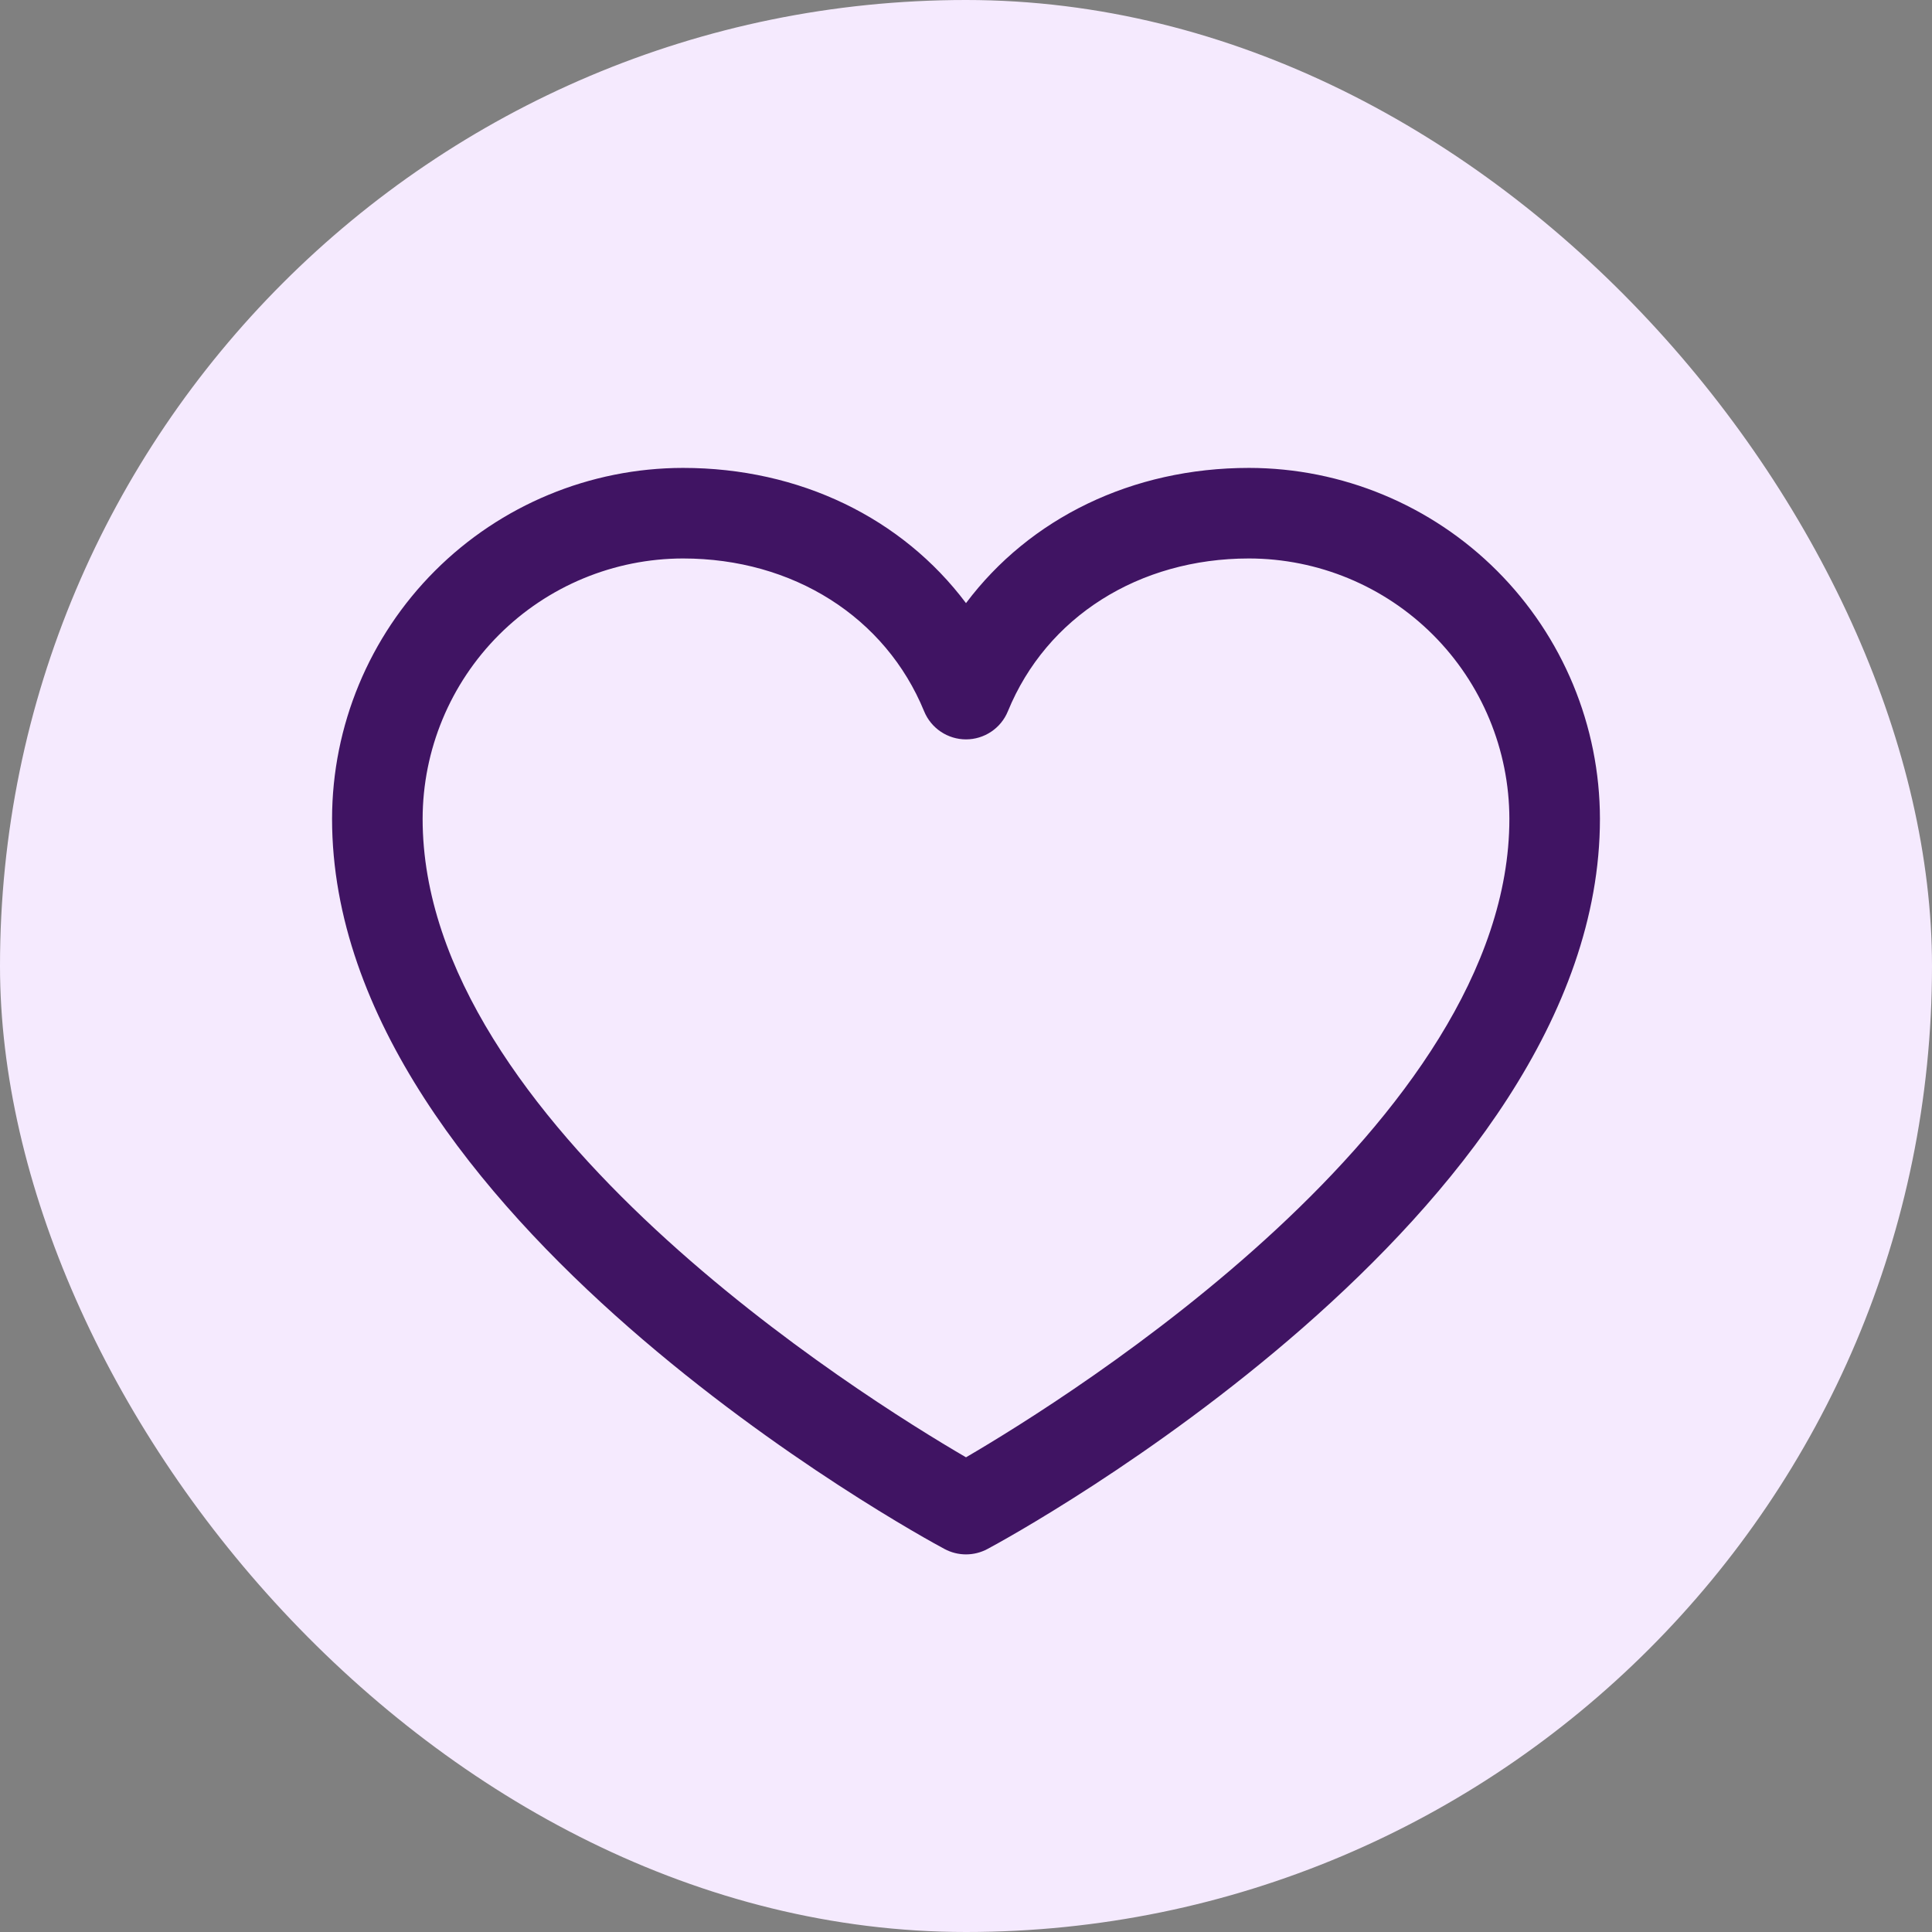
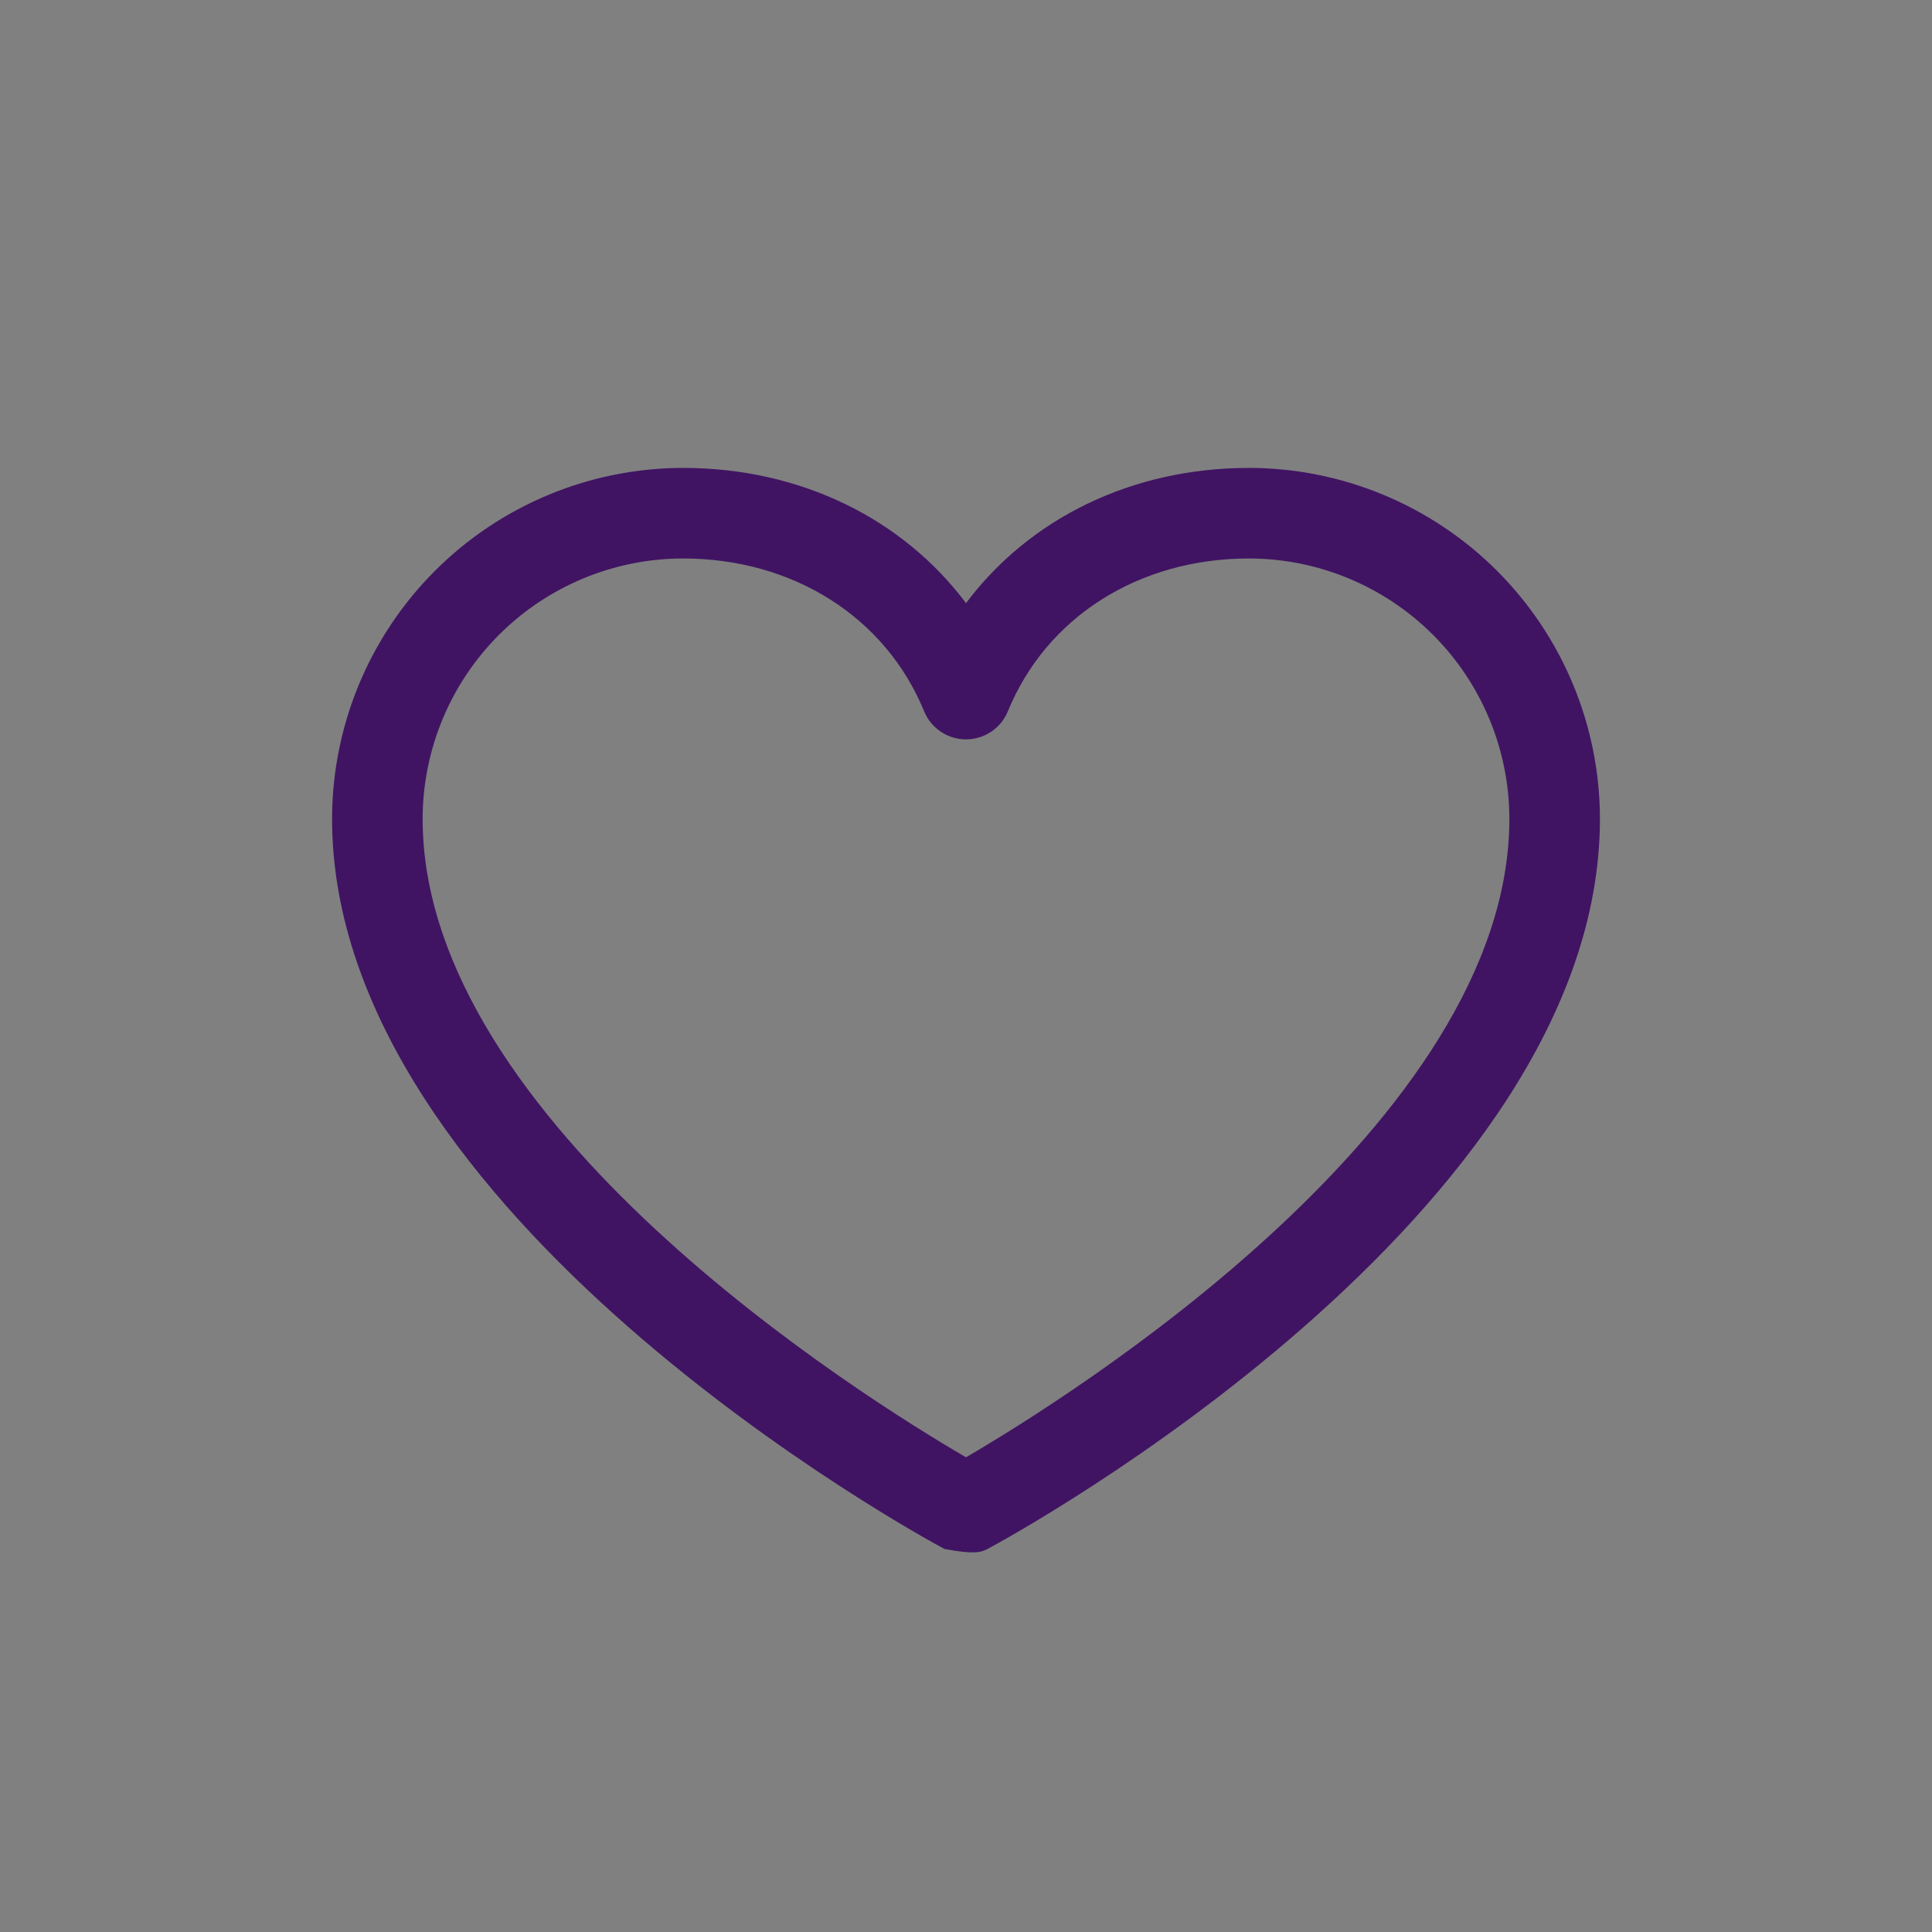
<svg xmlns="http://www.w3.org/2000/svg" width="80" height="80" viewBox="0 0 80 80" fill="none">
  <rect x="0" y="0" width="80" height="80" fill="#808080" stroke="none" />
-   <rect width="80" height="80" rx="40" fill="#F5EAFE" />
-   <path d="M51.719 19.375C46.879 19.375 42.641 21.456 40 24.974C37.359 21.456 33.121 19.375 28.281 19.375C24.429 19.379 20.735 20.912 18.011 23.636C15.287 26.36 13.754 30.054 13.75 33.906C13.75 50.312 38.076 63.592 39.112 64.141C39.385 64.287 39.69 64.364 40 64.364C40.31 64.364 40.615 64.287 40.888 64.141C41.924 63.592 66.25 50.312 66.25 33.906C66.246 30.054 64.713 26.36 61.989 23.636C59.265 20.912 55.571 19.379 51.719 19.375ZM40 60.344C35.72 57.85 17.5 46.49 17.5 33.906C17.504 31.048 18.641 28.308 20.662 26.287C22.683 24.266 25.423 23.129 28.281 23.125C32.84 23.125 36.667 25.553 38.266 29.453C38.407 29.797 38.647 30.091 38.956 30.298C39.265 30.505 39.628 30.616 40 30.616C40.372 30.616 40.735 30.505 41.044 30.298C41.353 30.091 41.593 29.797 41.734 29.453C43.333 25.546 47.16 23.125 51.719 23.125C54.577 23.129 57.317 24.266 59.338 26.287C61.359 28.308 62.496 31.048 62.5 33.906C62.5 46.471 44.275 57.848 40 60.344Z" fill="#401463" />
+   <path d="M51.719 19.375C46.879 19.375 42.641 21.456 40 24.974C37.359 21.456 33.121 19.375 28.281 19.375C24.429 19.379 20.735 20.912 18.011 23.636C15.287 26.36 13.754 30.054 13.75 33.906C13.75 50.312 38.076 63.592 39.112 64.141C40.31 64.364 40.615 64.287 40.888 64.141C41.924 63.592 66.25 50.312 66.25 33.906C66.246 30.054 64.713 26.36 61.989 23.636C59.265 20.912 55.571 19.379 51.719 19.375ZM40 60.344C35.72 57.85 17.5 46.49 17.5 33.906C17.504 31.048 18.641 28.308 20.662 26.287C22.683 24.266 25.423 23.129 28.281 23.125C32.84 23.125 36.667 25.553 38.266 29.453C38.407 29.797 38.647 30.091 38.956 30.298C39.265 30.505 39.628 30.616 40 30.616C40.372 30.616 40.735 30.505 41.044 30.298C41.353 30.091 41.593 29.797 41.734 29.453C43.333 25.546 47.16 23.125 51.719 23.125C54.577 23.129 57.317 24.266 59.338 26.287C61.359 28.308 62.496 31.048 62.5 33.906C62.5 46.471 44.275 57.848 40 60.344Z" fill="#401463" />
</svg>